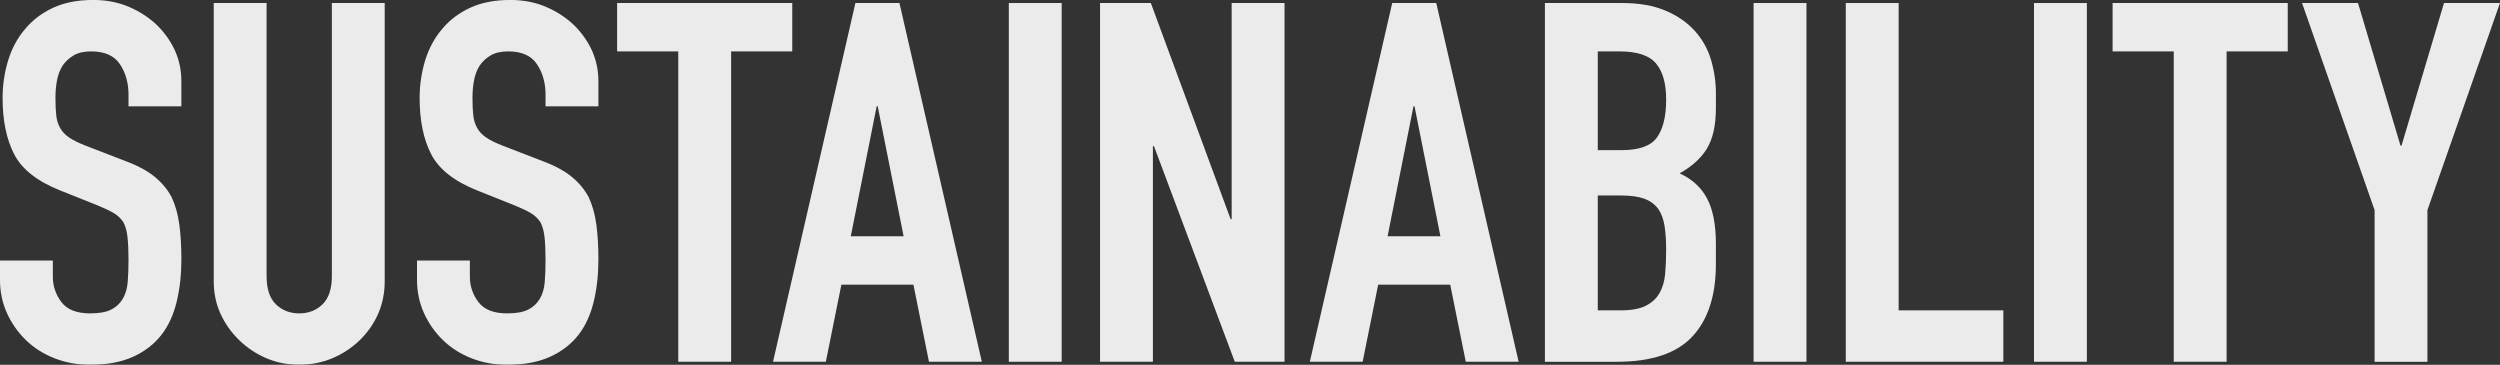
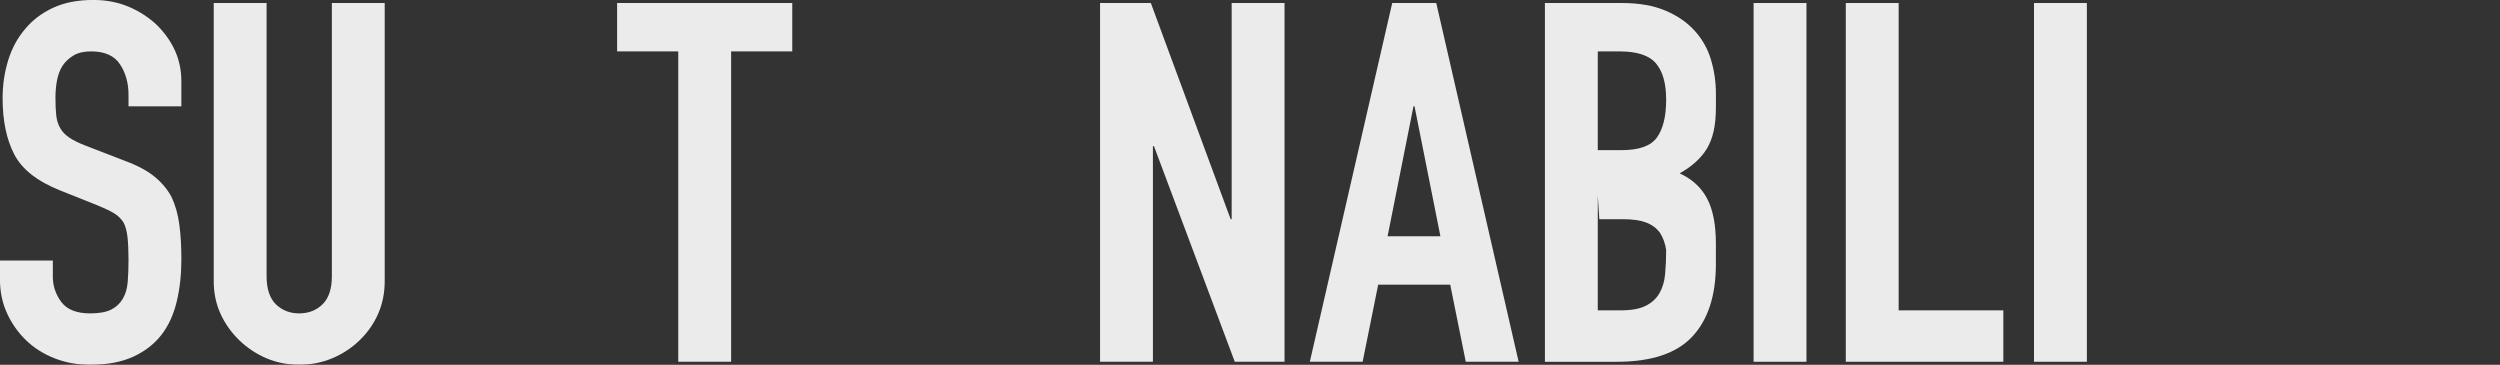
<svg xmlns="http://www.w3.org/2000/svg" id="_レイヤー_2" viewBox="0 0 917.98 133.94">
  <rect x="0" y="0" width="917.98" height="133.94" fill="#333333" stroke="none" />
  <defs>
    <style>.cls-1{opacity:.9;}.cls-2{fill:#fff;stroke-width:0px;}</style>
  </defs>
  <g id="_レイヤー_1-2">
    <g class="cls-1">
      <path class="cls-2" d="m66.6,39.04h-19.41v-4.26c0-4.32-1.05-8.05-3.14-11.19-2.09-3.15-5.61-4.72-10.56-4.72-2.66,0-4.82.49-6.47,1.48-1.65.99-2.98,2.22-4,3.7-1.02,1.6-1.71,3.42-2.09,5.46-.38,2.04-.57,4.16-.57,6.38,0,2.59.1,4.75.29,6.48.19,1.73.67,3.27,1.43,4.62.76,1.36,1.87,2.53,3.33,3.52,1.46.99,3.45,1.97,5.99,2.96l14.84,5.73c4.31,1.6,7.8,3.49,10.47,5.64,2.66,2.16,4.76,4.66,6.28,7.49,1.39,2.96,2.35,6.32,2.85,10.08.51,3.76.76,8.05.76,12.86,0,5.55-.57,10.7-1.71,15.45-1.14,4.75-2.98,8.79-5.52,12.12-2.66,3.45-6.15,6.17-10.47,8.14-4.31,1.97-9.58,2.96-15.79,2.96-4.69,0-9.07-.8-13.13-2.4-4.06-1.6-7.55-3.82-10.47-6.66-2.92-2.84-5.23-6.13-6.95-9.9-1.71-3.76-2.57-7.86-2.57-12.3v-7.03h19.41v5.92c0,3.45,1.05,6.57,3.14,9.34,2.09,2.77,5.61,4.16,10.56,4.16,3.3,0,5.87-.46,7.71-1.39,1.84-.92,3.26-2.25,4.28-3.98,1.01-1.73,1.62-3.79,1.81-6.2.19-2.4.29-5.09.29-8.05,0-3.45-.13-6.29-.38-8.51-.26-2.22-.76-4.01-1.52-5.37-.89-1.36-2.06-2.47-3.52-3.33-1.46-.86-3.4-1.79-5.8-2.77l-13.89-5.55c-8.37-3.33-13.99-7.74-16.84-13.23-2.85-5.49-4.28-12.36-4.28-20.63,0-4.93.7-9.62,2.09-14.06,1.39-4.44,3.49-8.26,6.28-11.47,2.66-3.21,6.06-5.76,10.18-7.68,4.12-1.91,9.04-2.87,14.75-2.87,4.82,0,9.23.86,13.22,2.59,4,1.73,7.45,4.01,10.37,6.85,5.83,5.92,8.75,12.7,8.75,20.35v9.25Z" />
      <path class="cls-2" d="m141.26,1.11v102.12c0,4.32-.79,8.3-2.38,11.93-1.59,3.64-3.84,6.88-6.75,9.71-2.92,2.84-6.28,5.06-10.08,6.66s-7.87,2.4-12.18,2.4-8.34-.8-12.08-2.4c-3.74-1.6-7.07-3.82-9.99-6.66-2.92-2.84-5.2-6.07-6.85-9.71-1.65-3.64-2.47-7.61-2.47-11.93V1.11h19.41v100.27c0,4.69,1.14,8.14,3.42,10.36,2.28,2.22,5.14,3.33,8.56,3.33s6.28-1.11,8.56-3.33c2.28-2.22,3.43-5.67,3.43-10.36V1.11h19.41Z" />
-       <path class="cls-2" d="m219.73,39.04h-19.41v-4.26c0-4.32-1.05-8.05-3.14-11.19-2.09-3.15-5.61-4.72-10.56-4.72-2.66,0-4.82.49-6.47,1.48-1.65.99-2.98,2.22-4,3.7-1.02,1.6-1.71,3.42-2.09,5.46-.38,2.04-.57,4.16-.57,6.38,0,2.59.1,4.75.29,6.48.19,1.73.67,3.27,1.43,4.62.76,1.36,1.87,2.53,3.33,3.52,1.46.99,3.45,1.97,5.99,2.96l14.84,5.73c4.31,1.6,7.8,3.49,10.47,5.64,2.66,2.16,4.76,4.66,6.28,7.49,1.39,2.96,2.35,6.32,2.85,10.08.51,3.76.76,8.05.76,12.86,0,5.55-.57,10.7-1.71,15.45-1.14,4.75-2.98,8.79-5.52,12.12-2.66,3.45-6.15,6.17-10.47,8.14-4.31,1.97-9.58,2.96-15.79,2.96-4.69,0-9.07-.8-13.13-2.4-4.06-1.6-7.55-3.82-10.47-6.66-2.92-2.84-5.23-6.13-6.95-9.9-1.71-3.76-2.57-7.86-2.57-12.3v-7.03h19.41v5.92c0,3.45,1.05,6.57,3.14,9.34,2.09,2.77,5.61,4.16,10.56,4.16,3.3,0,5.87-.46,7.71-1.39,1.84-.92,3.26-2.25,4.28-3.98,1.01-1.73,1.62-3.79,1.81-6.2.19-2.4.29-5.09.29-8.05,0-3.45-.13-6.29-.38-8.51-.26-2.22-.76-4.01-1.52-5.37-.89-1.36-2.06-2.47-3.52-3.33-1.46-.86-3.4-1.79-5.8-2.77l-13.89-5.55c-8.37-3.33-13.99-7.74-16.84-13.23-2.85-5.49-4.28-12.36-4.28-20.63,0-4.93.7-9.62,2.09-14.06,1.39-4.44,3.49-8.26,6.28-11.47,2.66-3.21,6.06-5.76,10.18-7.68,4.12-1.91,9.04-2.87,14.75-2.87,4.82,0,9.23.86,13.22,2.59,4,1.73,7.45,4.01,10.37,6.85,5.83,5.92,8.75,12.7,8.75,20.35v9.25Z" />
      <path class="cls-2" d="m249.05,132.83V18.87h-22.45V1.11h64.31v17.76h-22.45v113.96h-19.41Z" />
-       <path class="cls-2" d="m283.85,132.83L314.1,1.11h16.17l30.25,131.72h-19.41l-5.71-28.31h-26.45l-5.71,28.31h-19.41Zm47.95-46.07l-9.51-47.73h-.38l-9.51,47.73h19.41Z" />
-       <path class="cls-2" d="m370.43,132.83V1.11h19.41v131.72h-19.41Z" />
      <path class="cls-2" d="m403.93,132.83V1.11h18.65l29.3,79.37h.38V1.11h19.41v131.72h-18.27l-29.68-79.18h-.38v79.18h-19.41Z" />
      <path class="cls-2" d="m480.96,132.83L511.21,1.11h16.17l30.25,131.72h-19.41l-5.71-28.31h-26.45l-5.71,28.31h-19.41Zm47.95-46.07l-9.51-47.73h-.38l-9.51,47.73h19.41Z" />
-       <path class="cls-2" d="m567.28,132.83V1.11h28.35c6.21,0,11.51.93,15.89,2.78s7.96,4.32,10.75,7.4c2.79,3.08,4.79,6.63,5.99,10.64,1.2,4.01,1.81,8.17,1.81,12.49v4.81c0,3.58-.29,6.6-.86,9.06-.57,2.47-1.43,4.62-2.57,6.48-2.16,3.45-5.46,6.41-9.89,8.88,4.57,2.1,7.93,5.18,10.08,9.25,2.16,4.07,3.23,9.62,3.23,16.65v7.4c0,11.59-2.89,20.47-8.66,26.64-5.77,6.17-15,9.25-27.69,9.25h-26.45Zm19.41-113.96v36.26h8.75c6.47,0,10.81-1.57,13.03-4.72,2.22-3.15,3.33-7.74,3.33-13.78s-1.24-10.36-3.71-13.32-6.95-4.44-13.41-4.44h-7.99Zm0,52.91v42.18h8.37c3.93,0,7.01-.55,9.23-1.67,2.22-1.11,3.9-2.65,5.04-4.62,1.14-1.97,1.84-4.32,2.09-7.03.25-2.71.38-5.67.38-8.88s-.19-6.23-.57-8.7c-.38-2.47-1.14-4.56-2.28-6.29-1.27-1.73-2.98-2.99-5.14-3.79-2.16-.8-5.01-1.2-8.56-1.2h-8.56Z" />
+       <path class="cls-2" d="m567.28,132.83V1.11h28.35c6.21,0,11.51.93,15.89,2.78s7.96,4.32,10.75,7.4c2.79,3.08,4.79,6.63,5.99,10.64,1.2,4.01,1.81,8.17,1.81,12.49v4.81c0,3.58-.29,6.6-.86,9.06-.57,2.47-1.43,4.62-2.57,6.48-2.16,3.45-5.46,6.41-9.89,8.88,4.57,2.1,7.93,5.18,10.08,9.25,2.16,4.07,3.23,9.62,3.23,16.65v7.4c0,11.59-2.89,20.47-8.66,26.64-5.77,6.17-15,9.25-27.69,9.25h-26.45Zm19.41-113.96v36.26h8.75c6.47,0,10.81-1.57,13.03-4.72,2.22-3.15,3.33-7.74,3.33-13.78s-1.24-10.36-3.71-13.32-6.95-4.44-13.41-4.44h-7.99Zm0,52.91v42.18h8.37c3.93,0,7.01-.55,9.23-1.67,2.22-1.11,3.9-2.65,5.04-4.62,1.14-1.97,1.84-4.32,2.09-7.03.25-2.71.38-5.67.38-8.88c-.38-2.47-1.14-4.56-2.28-6.29-1.27-1.73-2.98-2.99-5.14-3.79-2.16-.8-5.01-1.2-8.56-1.2h-8.56Z" />
      <path class="cls-2" d="m643.91,132.83V1.11h19.41v131.72h-19.41Z" />
      <path class="cls-2" d="m677.76,132.83V1.11h19.41v112.85h38.44v18.87h-57.84Z" />
      <path class="cls-2" d="m746.87,132.83V1.11h19.41v131.72h-19.41Z" />
-       <path class="cls-2" d="m798.18,132.83V18.87h-22.45V1.11h64.31v17.76h-22.45v113.96h-19.41Z" />
-       <path class="cls-2" d="m871.93,132.83v-55.69L845.29,1.11h20.55l15.6,52.36h.38l15.6-52.36h20.55l-26.64,76.04v55.69h-19.41Z" />
    </g>
  </g>
</svg>